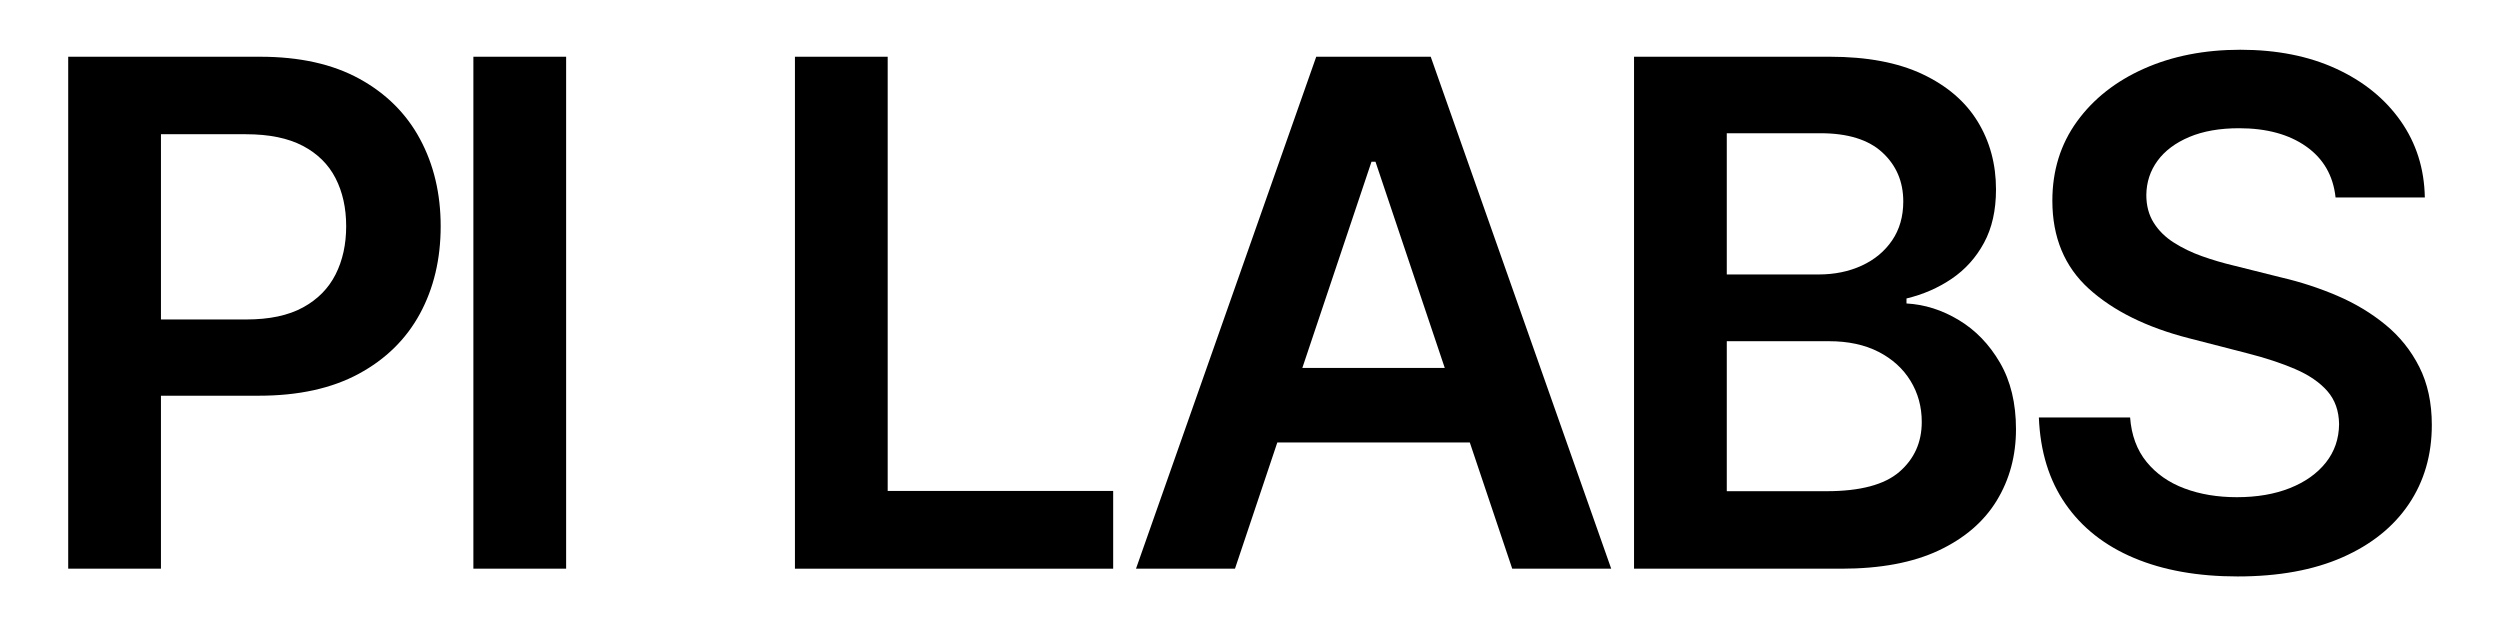
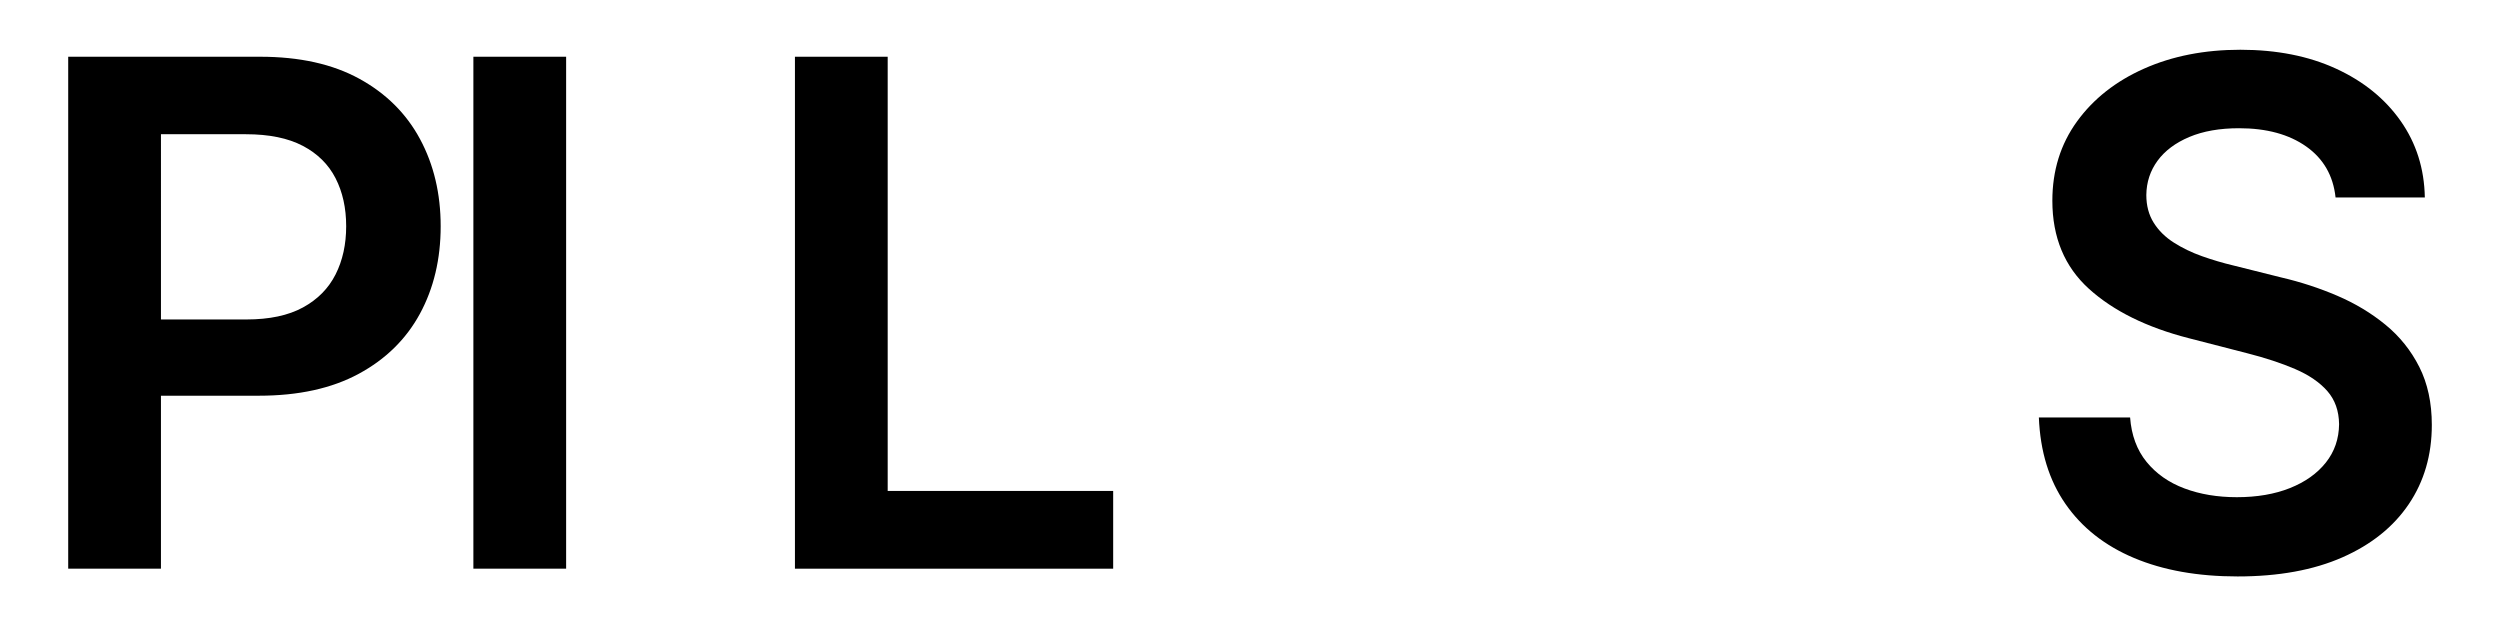
<svg xmlns="http://www.w3.org/2000/svg" version="1.1" id="Layer_1" x="0px" y="0px" viewBox="0 0 1991.16 498.73" style="enable-background:new 0 0 1991.16 498.73;" xml:space="preserve">
  <g>
    <path d="M334.55,110.79c-10.95-20.37-27.08-36.4-48.38-48.08c-21.3-11.68-47.62-17.52-78.94-17.52H54.32v407.75h73.87V315.17h78.05   c31.46,0,57.94-5.81,79.44-17.42c21.5-11.61,37.76-27.58,48.78-47.88c11.01-20.31,16.52-43.54,16.52-69.69   C350.98,154.29,345.5,131.17,334.55,110.79z M267.26,218.6c-5.65,11.15-14.31,19.91-25.98,26.28c-11.68,6.37-26.68,9.56-44.99,9.56   h-68.09V106.91h67.69c18.45,0,33.55,3.09,45.29,9.26c11.75,6.17,20.44,14.77,26.08,25.78c5.64,11.02,8.46,23.76,8.46,38.23   C275.72,194.64,272.9,207.45,267.26,218.6z" />
    <path d="M450.9,45.19v407.75h-73.87V45.19H450.9z" />
    <path d="M633.14,452.94V45.19h73.87v345.83H886.6v61.92H633.14z" />
-     <path d="M1204.43,452.94h78.84L1139.52,45.19h-91.19L904.78,452.94h78.84l33.72-100.54h153.3L1204.43,452.94z M1037.25,293.07   l55.09-164.26h3.18l55.19,164.26H1037.25z" />
-     <path d="M1301.45,452.94V45.19h156.09c29.47,0,53.98,4.61,73.57,13.84c19.58,9.23,34.24,21.8,44,37.73   c9.76,15.93,14.63,33.98,14.63,54.15c0,16.59-3.19,30.76-9.56,42.51c-6.37,11.75-14.93,21.27-25.69,28.57   c-10.75,7.3-22.76,12.55-36.04,15.73v3.98c14.47,0.79,28.37,5.21,41.71,13.24c13.34,8.03,24.26,19.34,32.75,33.95   c8.49,14.6,12.75,32.25,12.75,52.96c0,21.11-5.11,40.06-15.33,56.84c-10.22,16.79-25.62,30.03-46.19,39.72   c-20.58,9.69-46.46,14.54-77.65,14.54H1301.45z M1375.32,218.6h73.07c12.75,0,24.22-2.35,34.45-7.06   c10.22-4.71,18.28-11.42,24.19-20.11c5.9-8.69,8.86-19.02,8.86-30.96c0-15.79-5.55-28.8-16.63-39.02   c-11.08-10.22-27.51-15.33-49.28-15.33h-74.66V218.6z M1375.32,391.22h79.44c26.81,0,46.15-5.14,58.04-15.43   c11.87-10.28,17.81-23.52,17.81-39.72c0-12.08-2.98-23-8.96-32.75c-5.97-9.76-14.46-17.45-25.48-23.1   c-11.02-5.64-24.16-8.46-39.42-8.46h-81.43V391.22z" />
    <path d="M1860.19,157.28c-1.86-17.39-9.66-30.92-23.4-40.62c-13.73-9.68-31.56-14.53-53.46-14.53c-15.4,0-28.6,2.32-39.62,6.96   c-11.02,4.65-19.44,10.95-25.29,18.92c-5.84,7.97-8.83,17.06-8.95,27.28c0,8.5,1.96,15.86,5.87,22.1   c3.91,6.24,9.26,11.52,16.03,15.82c6.76,4.32,14.26,7.93,22.5,10.86c8.23,2.92,16.53,5.38,24.89,7.36l38.23,9.56   c15.4,3.59,30.23,8.43,44.5,14.54c14.27,6.1,27.08,13.8,38.43,23.1c11.35,9.29,20.34,20.51,26.98,33.65   c6.63,13.14,9.96,28.54,9.96,46.19c0,23.89-6.11,44.89-18.32,63.01c-12.21,18.12-29.83,32.25-52.86,42.41   c-23.03,10.16-50.87,15.23-83.52,15.23c-31.72,0-59.23-4.91-82.52-14.73c-23.3-9.82-41.49-24.16-54.55-43.01   c-13.08-18.85-20.14-41.81-21.21-68.89h72.67c1.06,14.2,5.44,26.01,13.14,35.44c7.7,9.42,17.75,16.46,30.17,21.1   c12.41,4.65,26.31,6.97,41.71,6.97c16.06,0,30.16-2.42,42.31-7.26c12.15-4.85,21.67-11.62,28.57-20.31   c6.9-8.69,10.42-18.88,10.55-30.56c-0.13-10.62-3.25-19.41-9.35-26.38c-6.11-6.96-14.64-12.81-25.59-17.52   c-10.95-4.71-23.72-8.92-38.33-12.64l-46.39-11.95c-33.59-8.63-60.1-21.73-79.54-39.32s-29.17-40.98-29.17-70.18   c0-24.02,6.54-45.06,19.61-63.11s30.9-32.09,53.46-42.11c22.56-10.02,48.12-15.03,76.65-15.03c28.93,0,54.32,5.01,76.15,15.03   c21.83,10.02,38.99,23.89,51.47,41.61c12.48,17.72,18.92,38.06,19.32,61.02H1860.19z" />
  </g>
</svg>